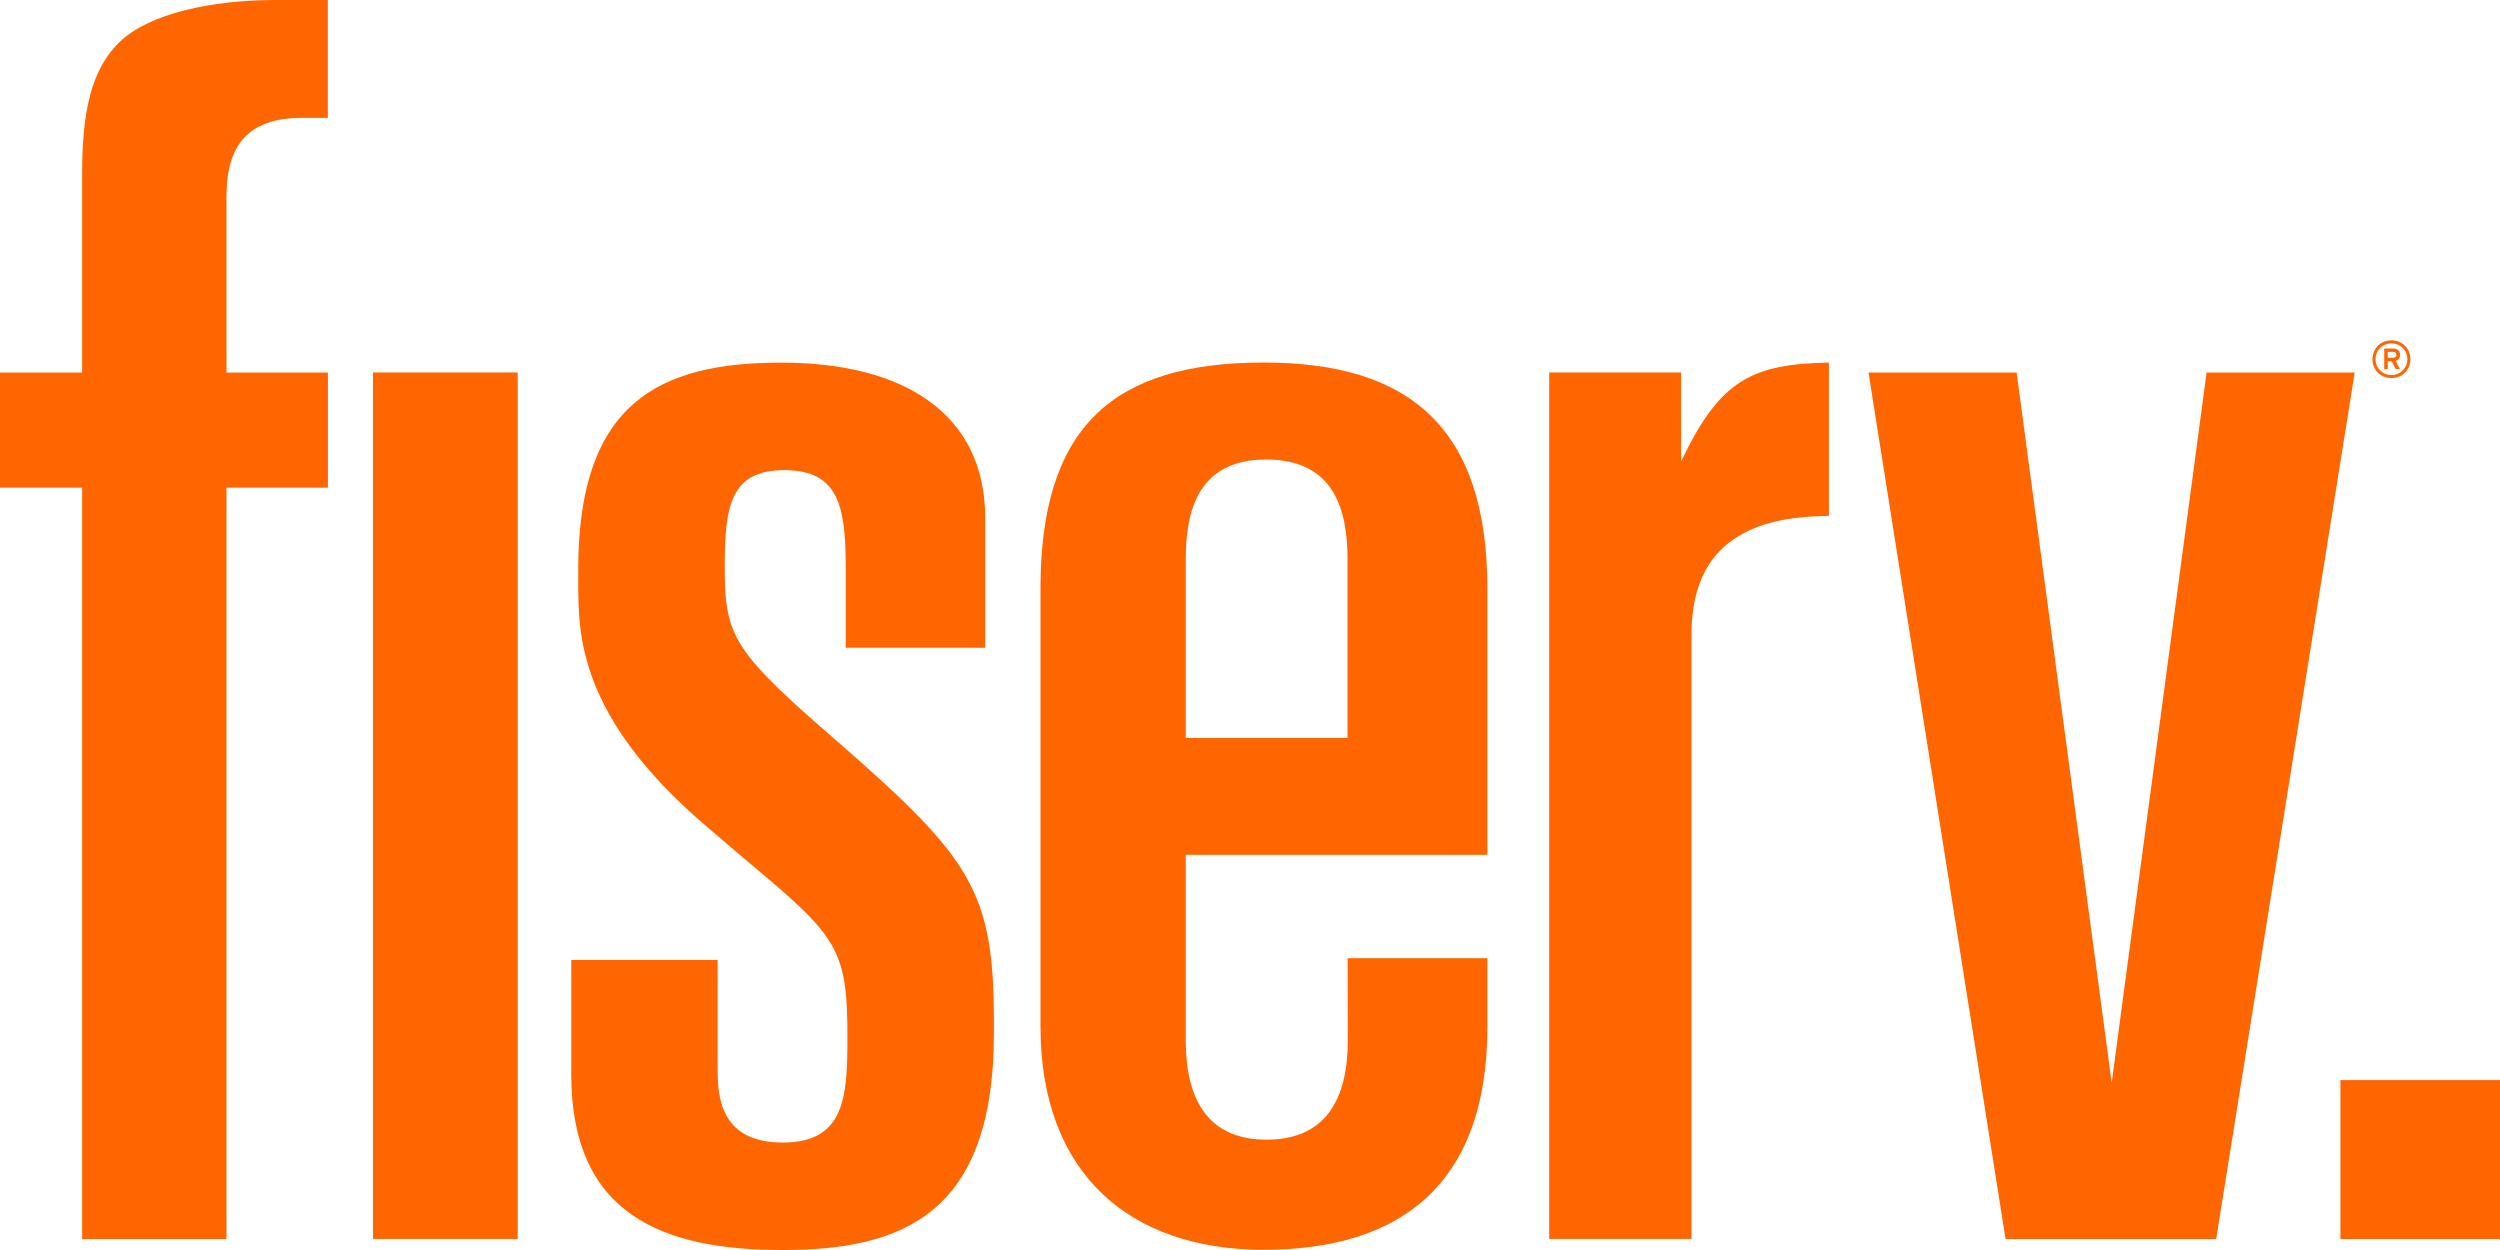
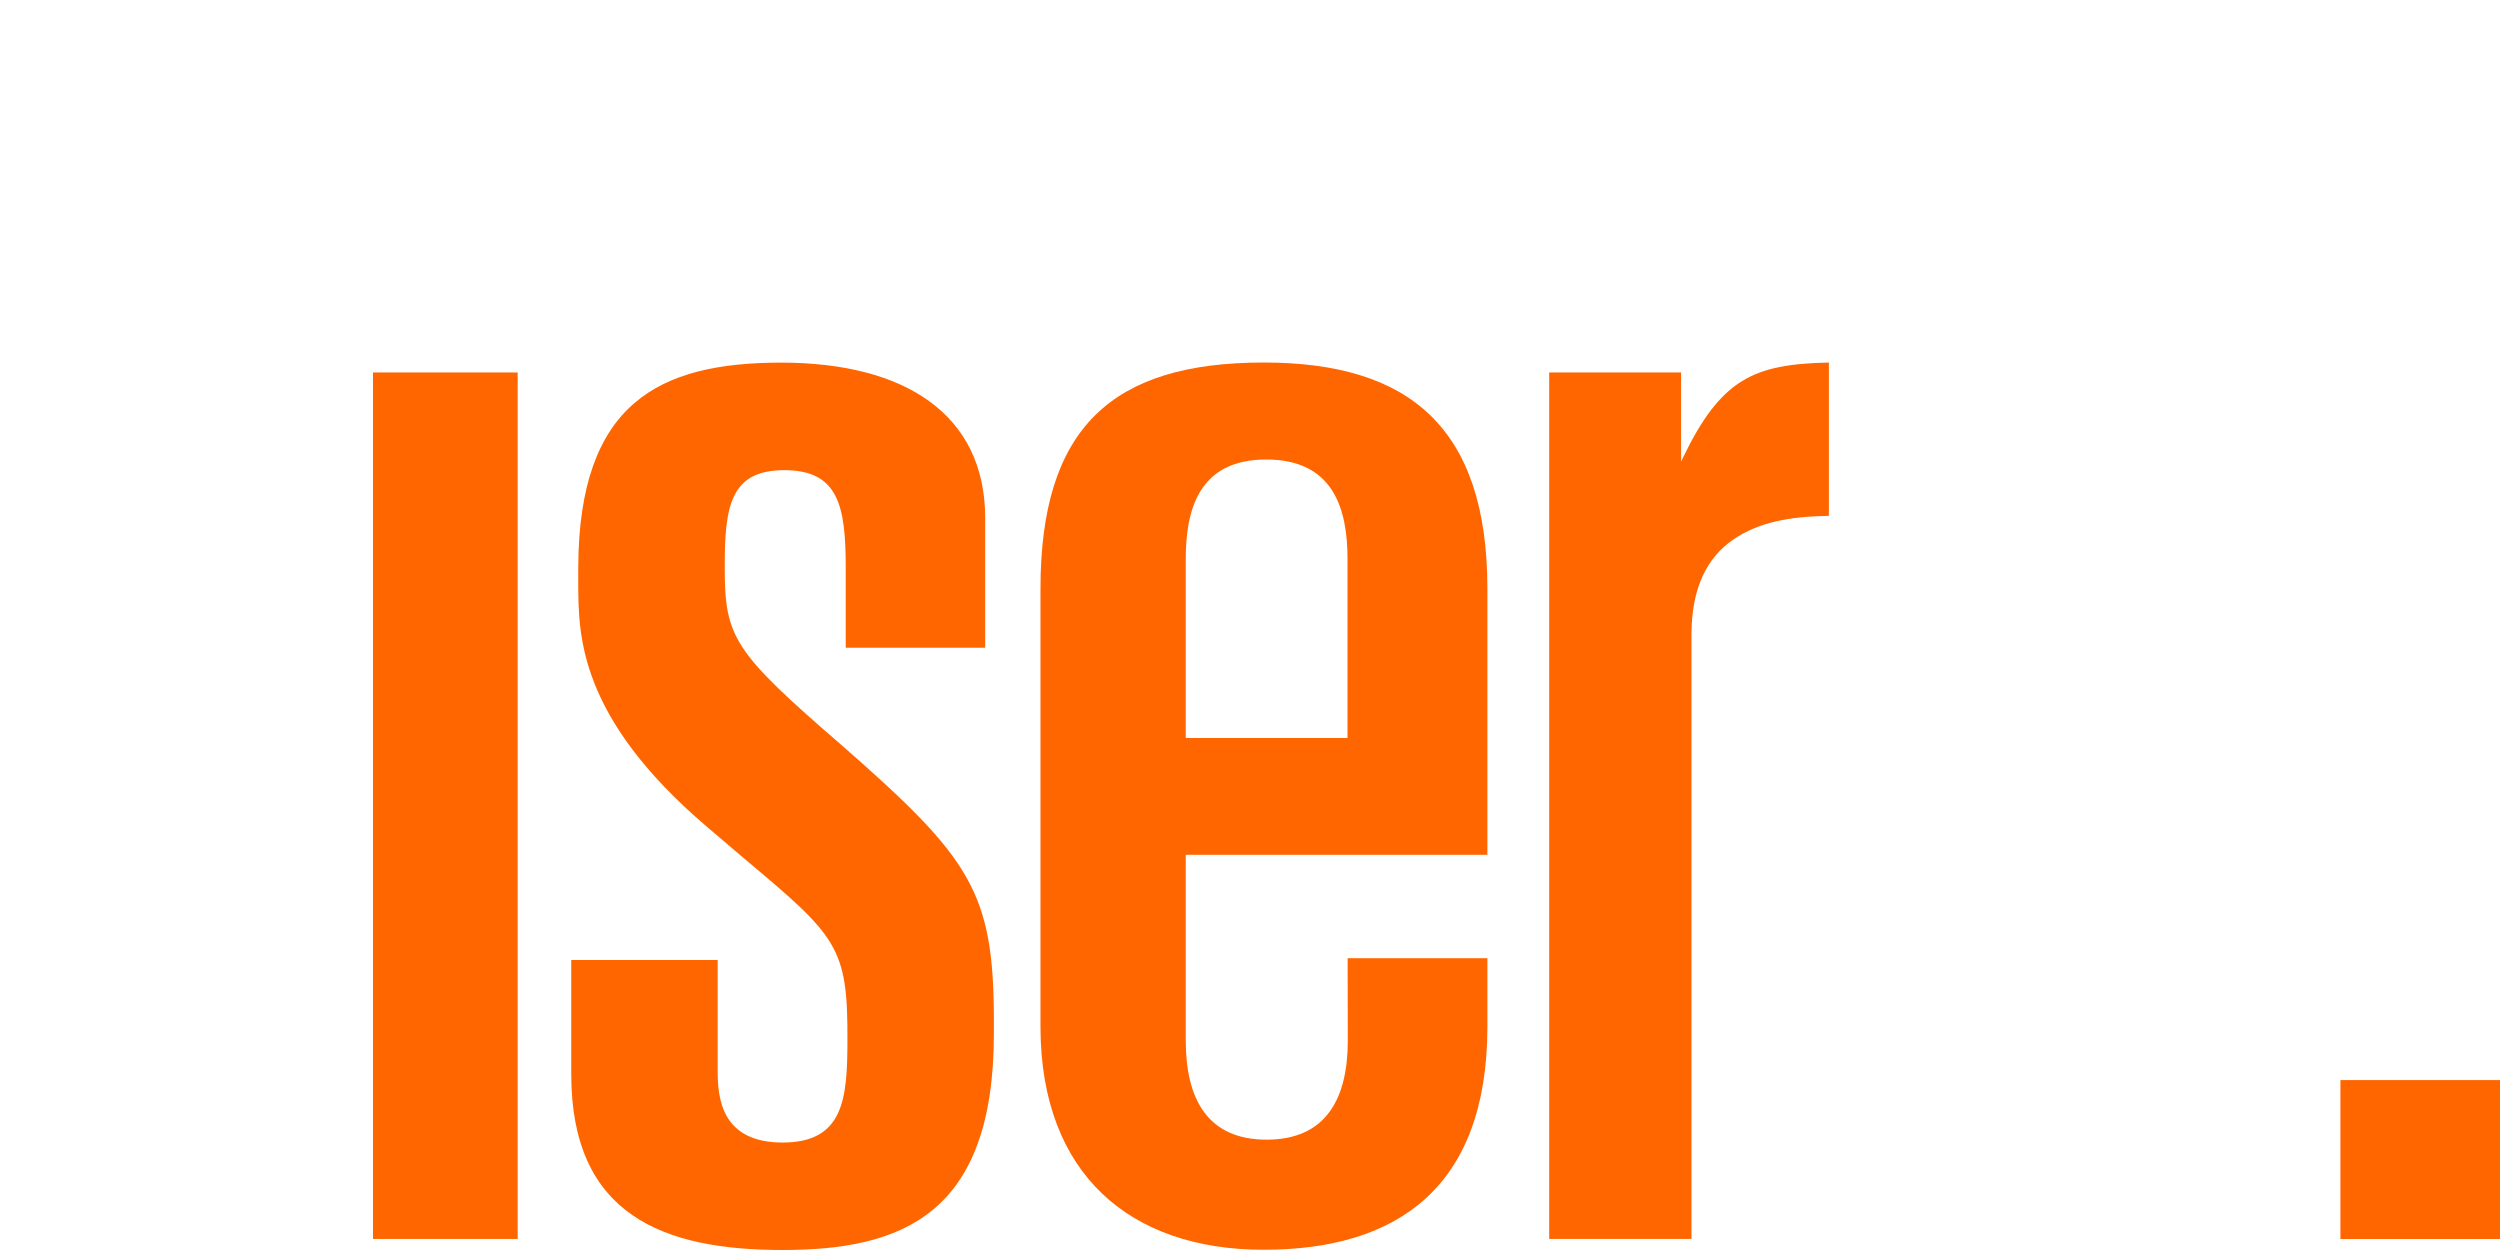
<svg xmlns="http://www.w3.org/2000/svg" width="224" height="112" viewBox="0 0 224 112" fill="none">
  <g clip-path="url(#clip0_8169_5725)">
    <mask id="mask0_8169_5725" style="mask-type:luminance" maskUnits="userSpaceOnUse" x="-314" y="-2932" width="3225" height="4155">
-       <path d="M-313.599 1222.59H2910.51V-2931.17H-313.599V1222.59Z" fill="white" />
-     </mask>
+       </mask>
    <g mask="url(#mask0_8169_5725)">
-       <path d="M215.698 32.184C215.698 32.986 215.076 33.6 214.275 33.6C213.464 33.6 212.848 32.986 212.848 32.184C212.848 31.376 213.464 30.768 214.275 30.768C215.076 30.768 215.698 31.376 215.698 32.184ZM215.972 32.184C215.972 31.219 215.229 30.495 214.275 30.495C213.306 30.495 212.574 31.219 212.574 32.184C212.574 33.144 213.306 33.873 214.275 33.873C215.229 33.873 215.972 33.144 215.972 32.184ZM215.044 31.785C215.044 31.403 214.771 31.23 214.439 31.23H213.627V33.076H213.943V32.362H214.296L214.66 33.076H215.034L214.66 32.331C214.892 32.258 215.044 32.079 215.044 31.785ZM214.728 31.796C214.728 31.974 214.602 32.058 214.428 32.058H213.943V31.528H214.428C214.602 31.528 214.728 31.623 214.728 31.796Z" fill="#FF6600" />
-     </g>
+       </g>
    <path d="M224 96.776H209.702V111.015H224V96.776Z" fill="#FF6600" />
-     <path d="M180.689 33.377L189.208 97.016L197.71 33.377H210.981L198.569 111.013H179.699L167.418 33.377H180.689Z" fill="#FF6600" />
    <mask id="mask1_8169_5725" style="mask-type:luminance" maskUnits="userSpaceOnUse" x="-314" y="-2932" width="3225" height="4155">
-       <path d="M-313.599 1222.59H2910.51V-2931.17H-313.599V1222.59Z" fill="white" />
-     </mask>
+       </mask>
    <g mask="url(#mask1_8169_5725)">
      <path d="M7.36 33.377H0V43.693H7.36V111.014H20.293V43.693H29.381V33.377H20.293V17.596C20.293 15.294 20.772 13.531 21.889 12.325C23.011 11.129 24.723 10.563 27.047 10.563H29.375V0H24.697C18.95 0 13.413 1.212 10.779 3.703C8.145 6.194 7.36 10.059 7.36 15.566V33.377Z" fill="#FF6600" />
    </g>
    <path d="M33.419 111.01H46.384V33.373H33.419V111.01Z" fill="#FF6600" />
    <mask id="mask2_8169_5725" style="mask-type:luminance" maskUnits="userSpaceOnUse" x="-314" y="-2932" width="3225" height="4155">
      <path d="M-313.599 1222.59H2910.51V-2931.17H-313.599V1222.59Z" fill="white" />
    </mask>
    <g mask="url(#mask2_8169_5725)">
      <path d="M106.244 76.589H133.27V52.663C133.238 38.35 126.326 32.481 113.23 32.481C99.612 32.481 93.227 38.334 93.227 52.757V92.076C93.269 105.193 101.245 111.979 113.224 111.979C125.199 111.979 133.238 106.394 133.27 92.076V85.856H120.747L120.763 93.225C120.763 98.48 118.788 102.114 113.488 102.114C108.178 102.114 106.244 98.448 106.244 93.219V76.589ZM106.244 50.087C106.244 45.708 107.387 41.172 113.451 41.172C119.509 41.172 120.737 45.64 120.737 50.082V66.126H106.244V50.087Z" fill="#FF6600" />
      <path d="M75.534 66.875C65.699 58.373 64.935 57.141 64.935 50.805C64.935 45.409 65.404 42.126 70.277 42.126C75.145 42.126 75.777 45.367 75.777 50.868V58.038H88.273V46.342C88.231 37.159 81.135 32.491 69.987 32.491C59.024 32.491 51.875 36.126 51.812 50.805C51.801 53.302 51.817 53.302 51.812 52.337C51.833 56.952 51.854 64.269 63.312 74.055L66.6 76.856C75.044 83.946 75.966 84.801 75.93 93.235C75.924 98.432 75.603 102.371 70.124 102.371C64.645 102.371 64.303 98.401 64.303 95.951V86.018H51.185V96.266C51.185 108.879 59.43 112 70.108 112C80.797 112 89.052 108.848 89.052 92.621V91.273C89.026 79.934 86.966 76.892 75.534 66.875Z" fill="#FF6600" />
      <path d="M150.625 41.368V33.375H138.808V111.007H151.557V56.903C151.552 52.723 152.921 49.969 155.303 48.343C157.557 46.796 160.334 46.272 163.869 46.219V32.484C157.104 32.625 154.186 33.952 150.756 41.085L150.625 41.368Z" fill="#FF6600" />
    </g>
  </g>
  <defs>
    <clipPath id="clip0_8169_5725">
      <rect width="224" height="112" fill="white" />
    </clipPath>
  </defs>
</svg>